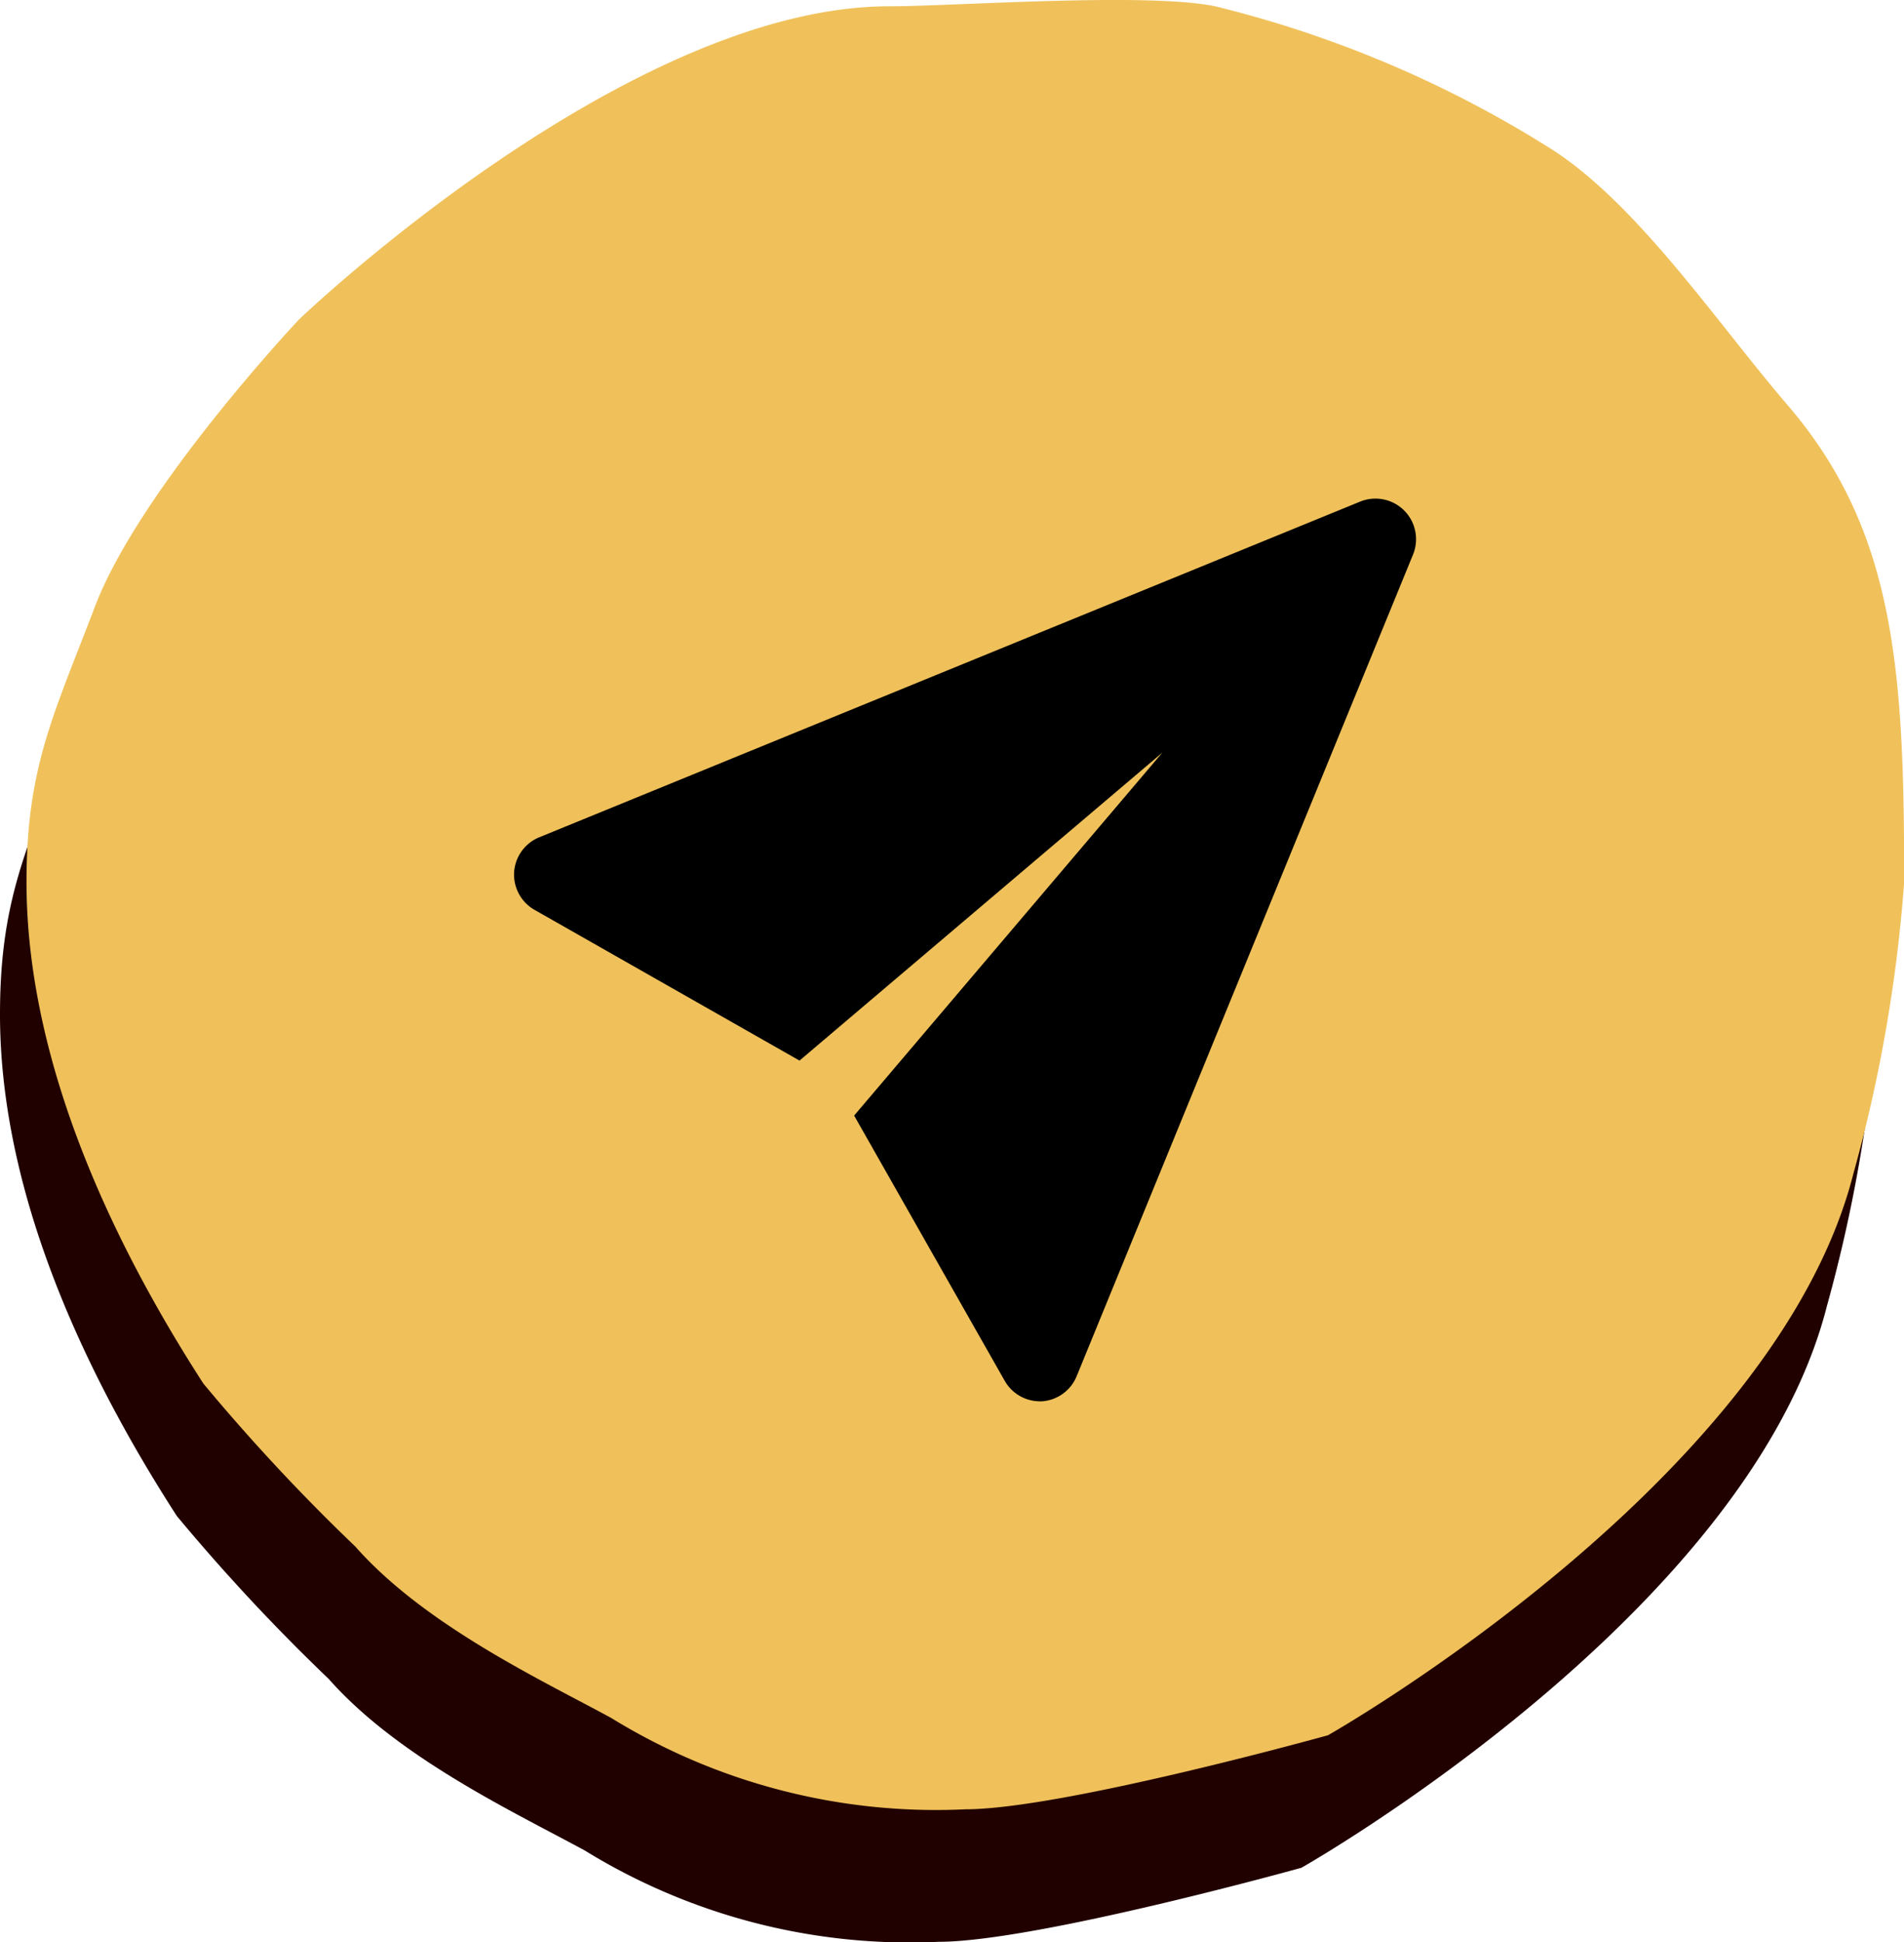
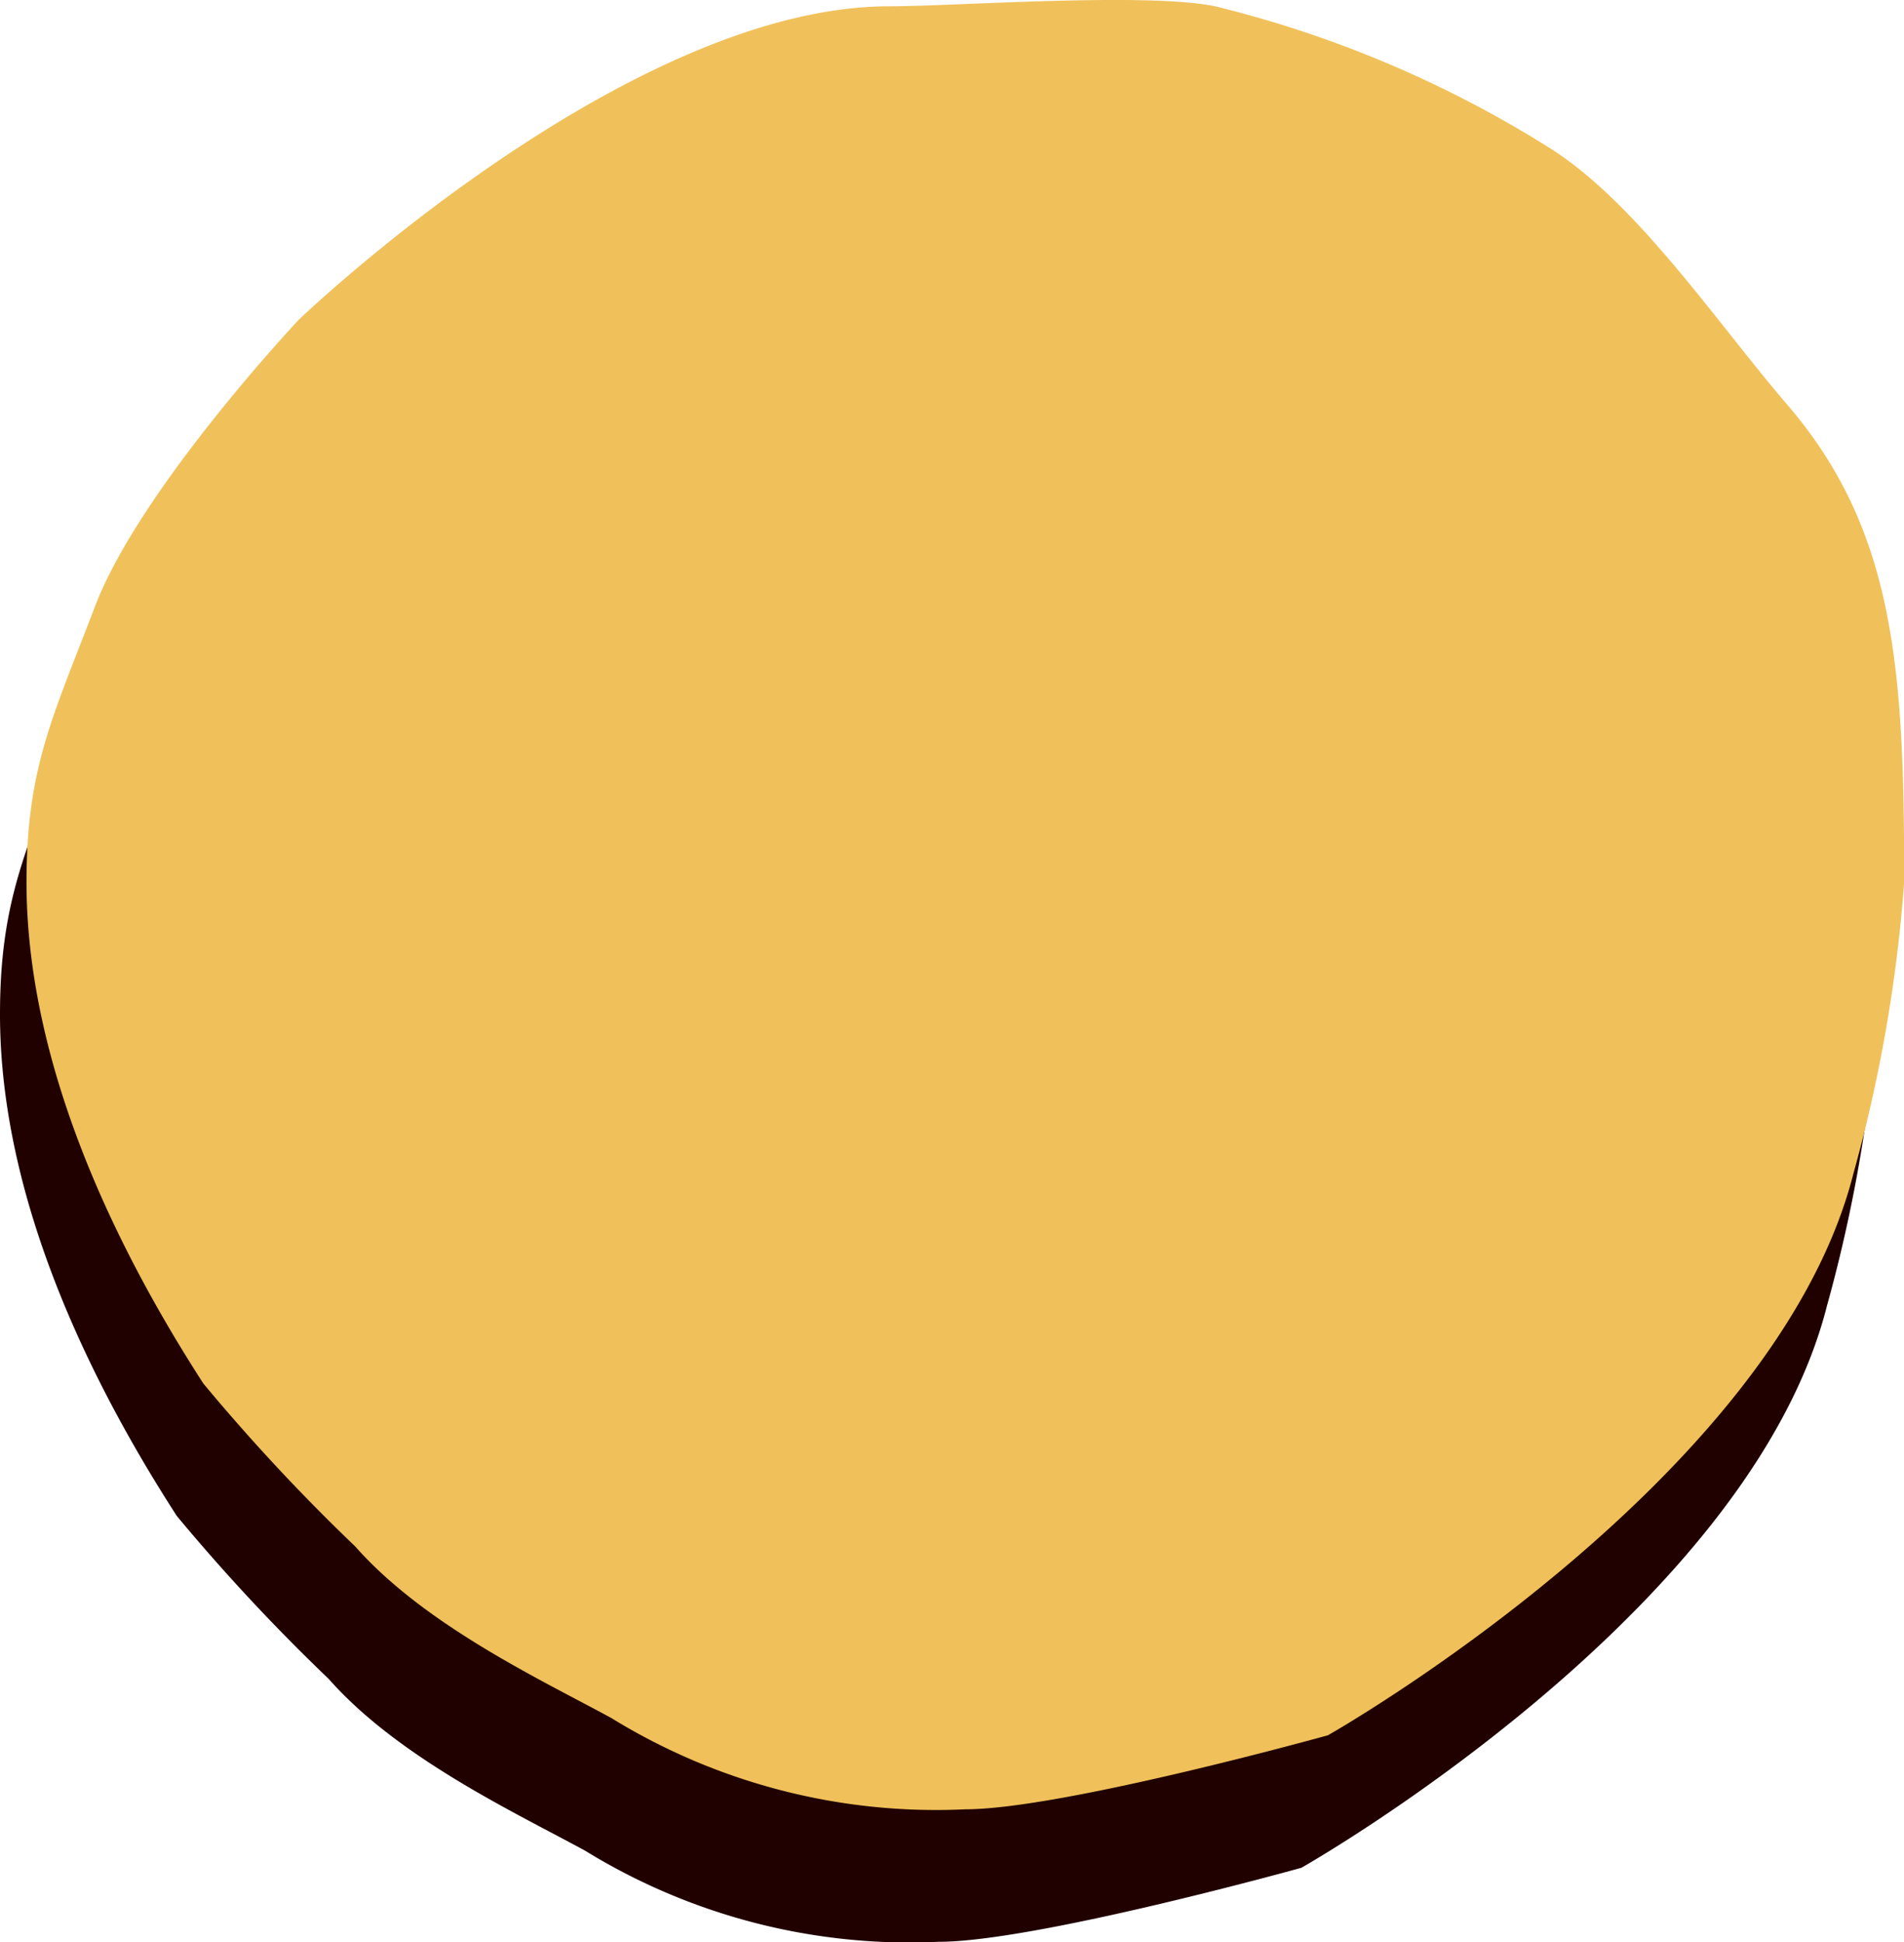
<svg xmlns="http://www.w3.org/2000/svg" id="share" width="43.959" height="44.822" viewBox="0 0 43.959 44.822">
  <path id="Path_3003" data-name="Path 3003" d="M19.923,1.868c1.508,0,5.92-.327,7.519,0,2.488.507,4.168,2.627,6.317,3.961,2.029,1.258,3.7,4.956,5.314,6.833,2.5,2.906,4.275,4.532,4.275,9.415A34.418,34.418,0,0,1,42.181,28.8c-1.8,7.123-12.133,12.972-12.133,12.972s-6.141,1.709-8.374,1.709a14.3,14.3,0,0,1-8.169-2.105c-1.584-.864-4.3-2.13-5.915-3.961a44.994,44.994,0,0,1-3.508-3.762C2.046,30.5,0,26.3,0,22.077c0-2.648.621-3.836,1.576-6.345C2.615,13,6.288,9.1,6.288,9.1S13.83,1.868,19.923,1.868Z" transform="translate(0 1.335)" fill="#210000" />
  <path id="Path_3004" data-name="Path 3004" d="M19.923,1.868c1.508,0,5.92-.327,7.519,0A26.178,26.178,0,0,1,35.136,5.12c2.029,1.258,3.9,4.065,5.515,5.942,2.5,2.906,2.7,6.132,2.7,11.015A34.418,34.418,0,0,1,42.181,28.8c-1.8,7.123-12.133,12.972-12.133,12.972s-6.141,1.709-8.374,1.709a14.3,14.3,0,0,1-8.169-2.105c-1.584-.864-4.3-2.13-5.915-3.961a44.994,44.994,0,0,1-3.508-3.762C2.046,30.5,0,26.3,0,22.077c0-2.648.621-3.836,1.576-6.345C2.615,13,6.288,9.1,6.288,9.1S13.83,1.868,19.923,1.868Z" transform="translate(0.612 -1.723)" fill="#f0c15a" />
  <g id="noun-send-1268238" transform="translate(0.796 0.424)">
-     <path id="Path_32329" data-name="Path 32329" d="M11.074,19.7a.937.937,0,0,0,.471.875l6.118,3.479,8.377-7.108-7.116,8.377L22.4,31.444a.937.937,0,0,0,.8.474h.062a.937.937,0,0,0,.8-.581l7.767-18.965a.937.937,0,0,0-1.22-1.22L11.655,18.9A.937.937,0,0,0,11.074,19.7Z" transform="translate(0 0)" />
-   </g>
+     </g>
</svg>